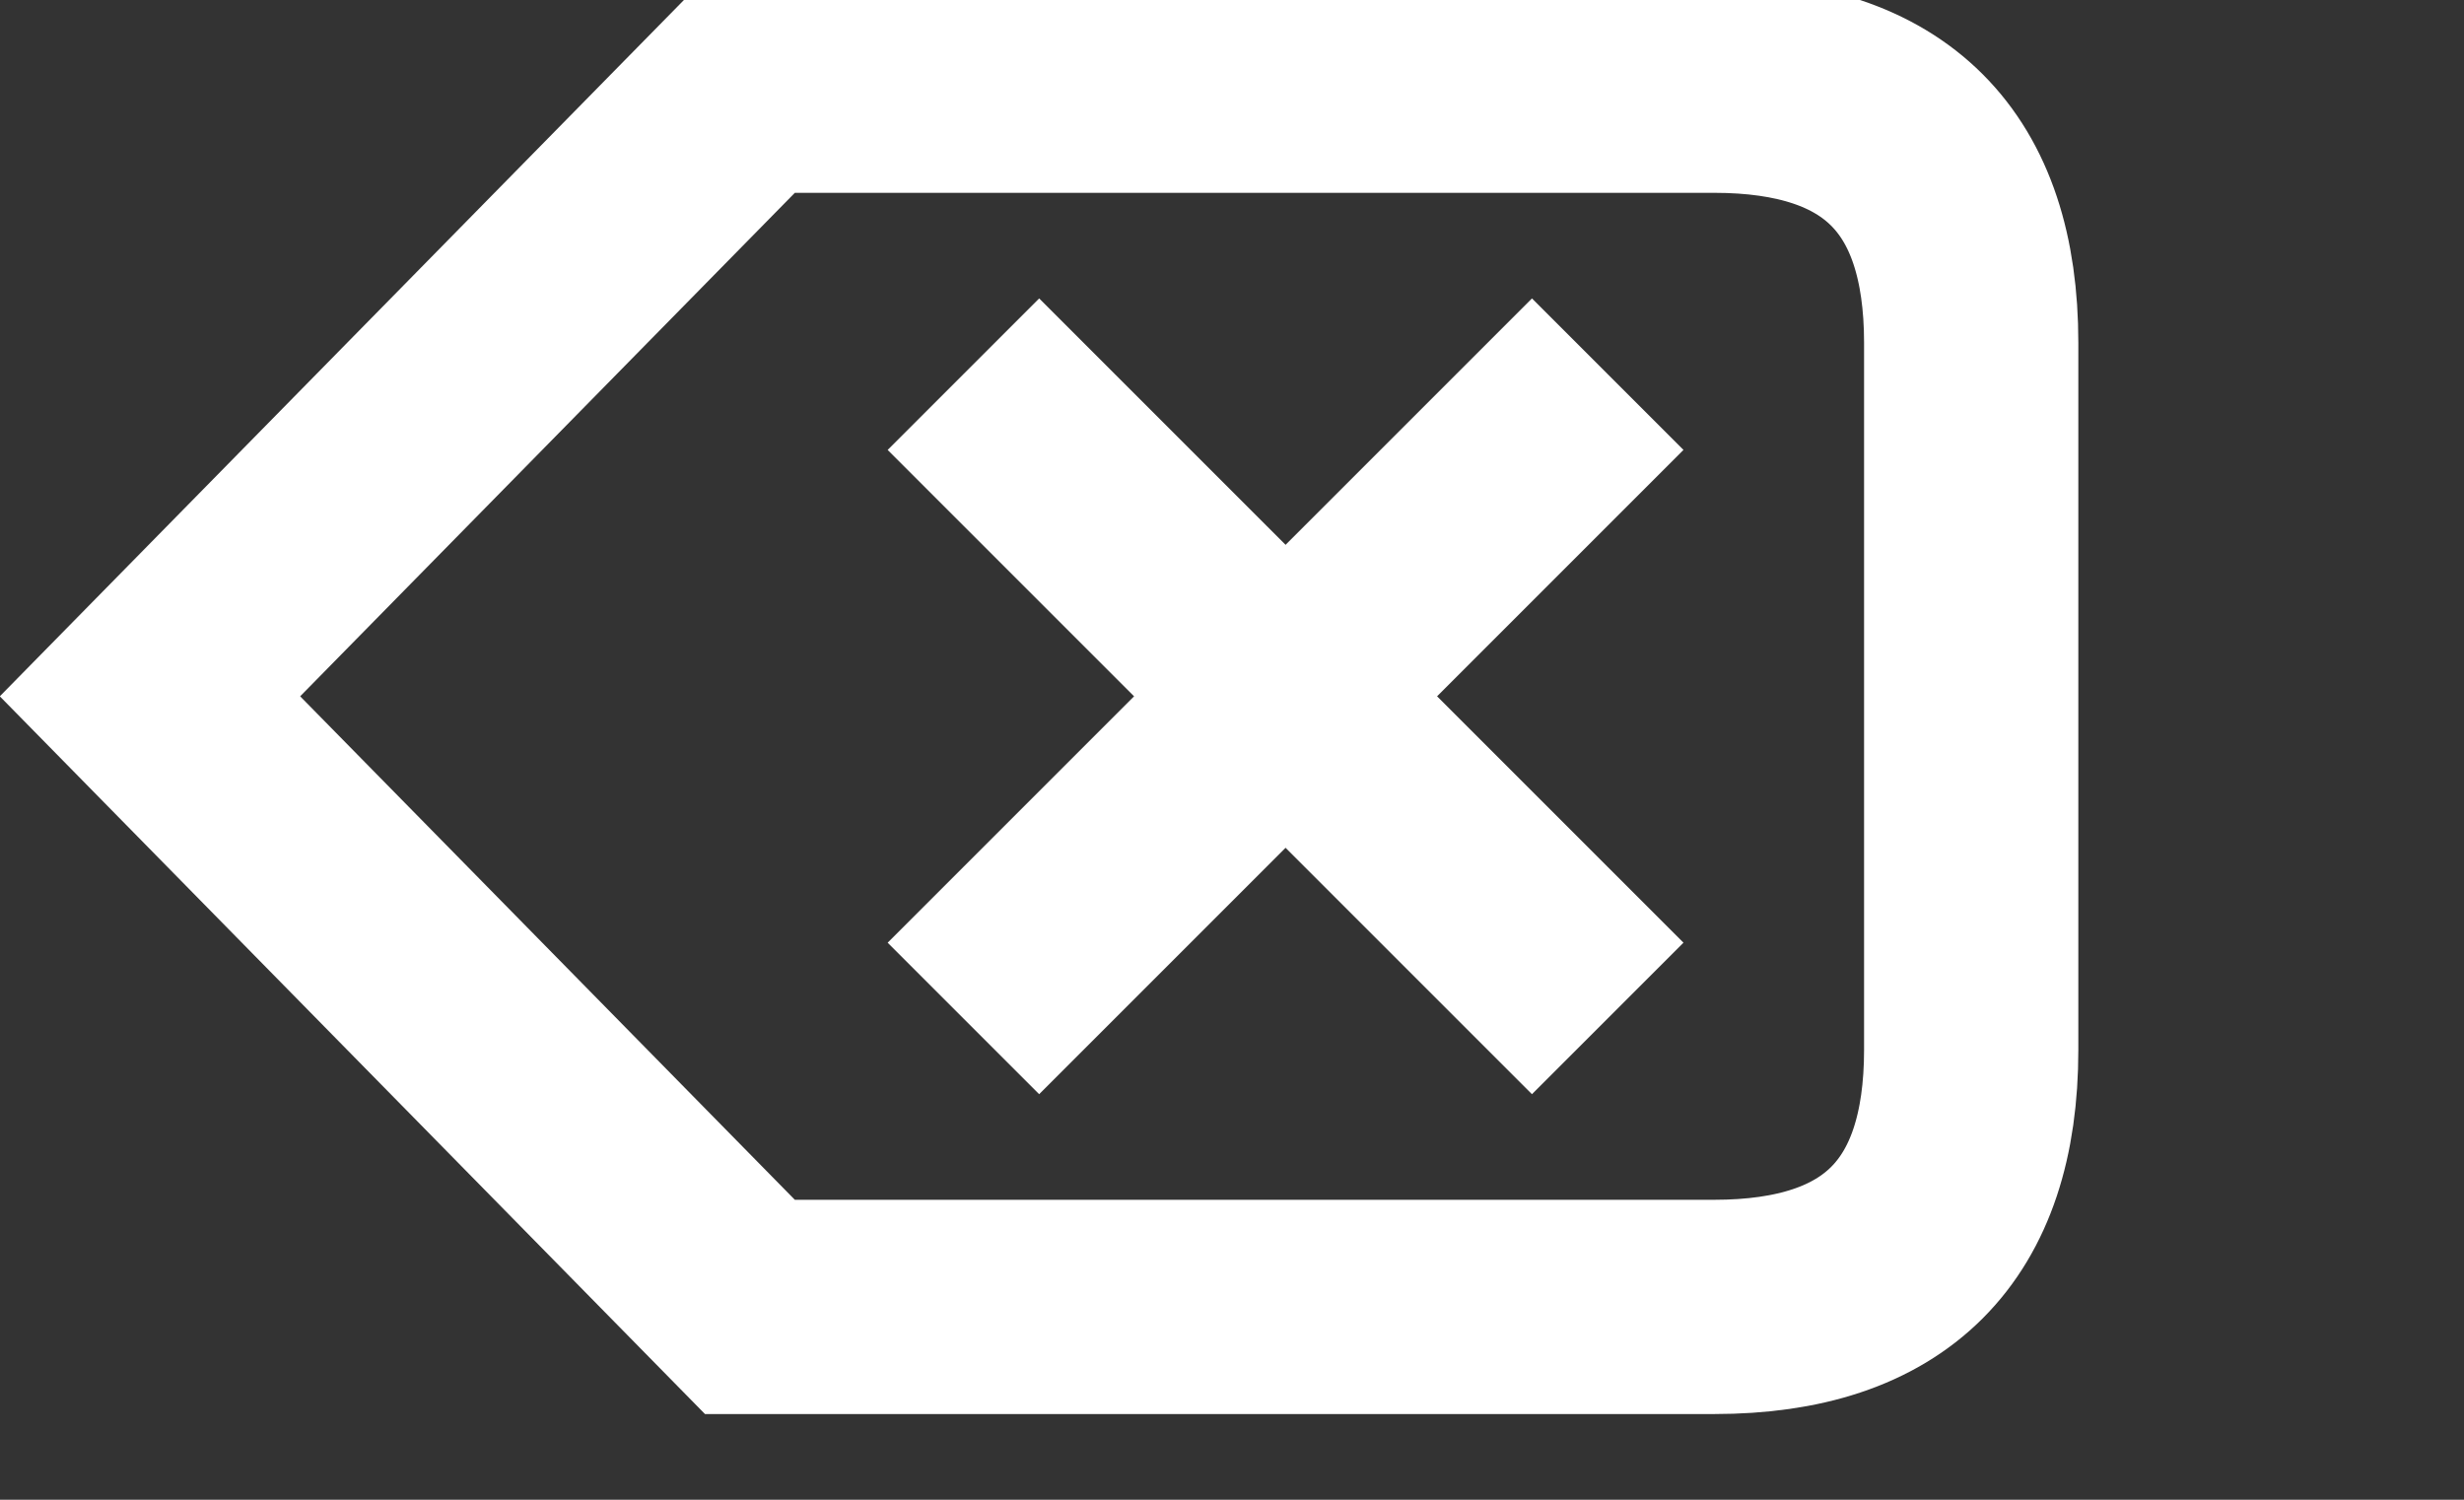
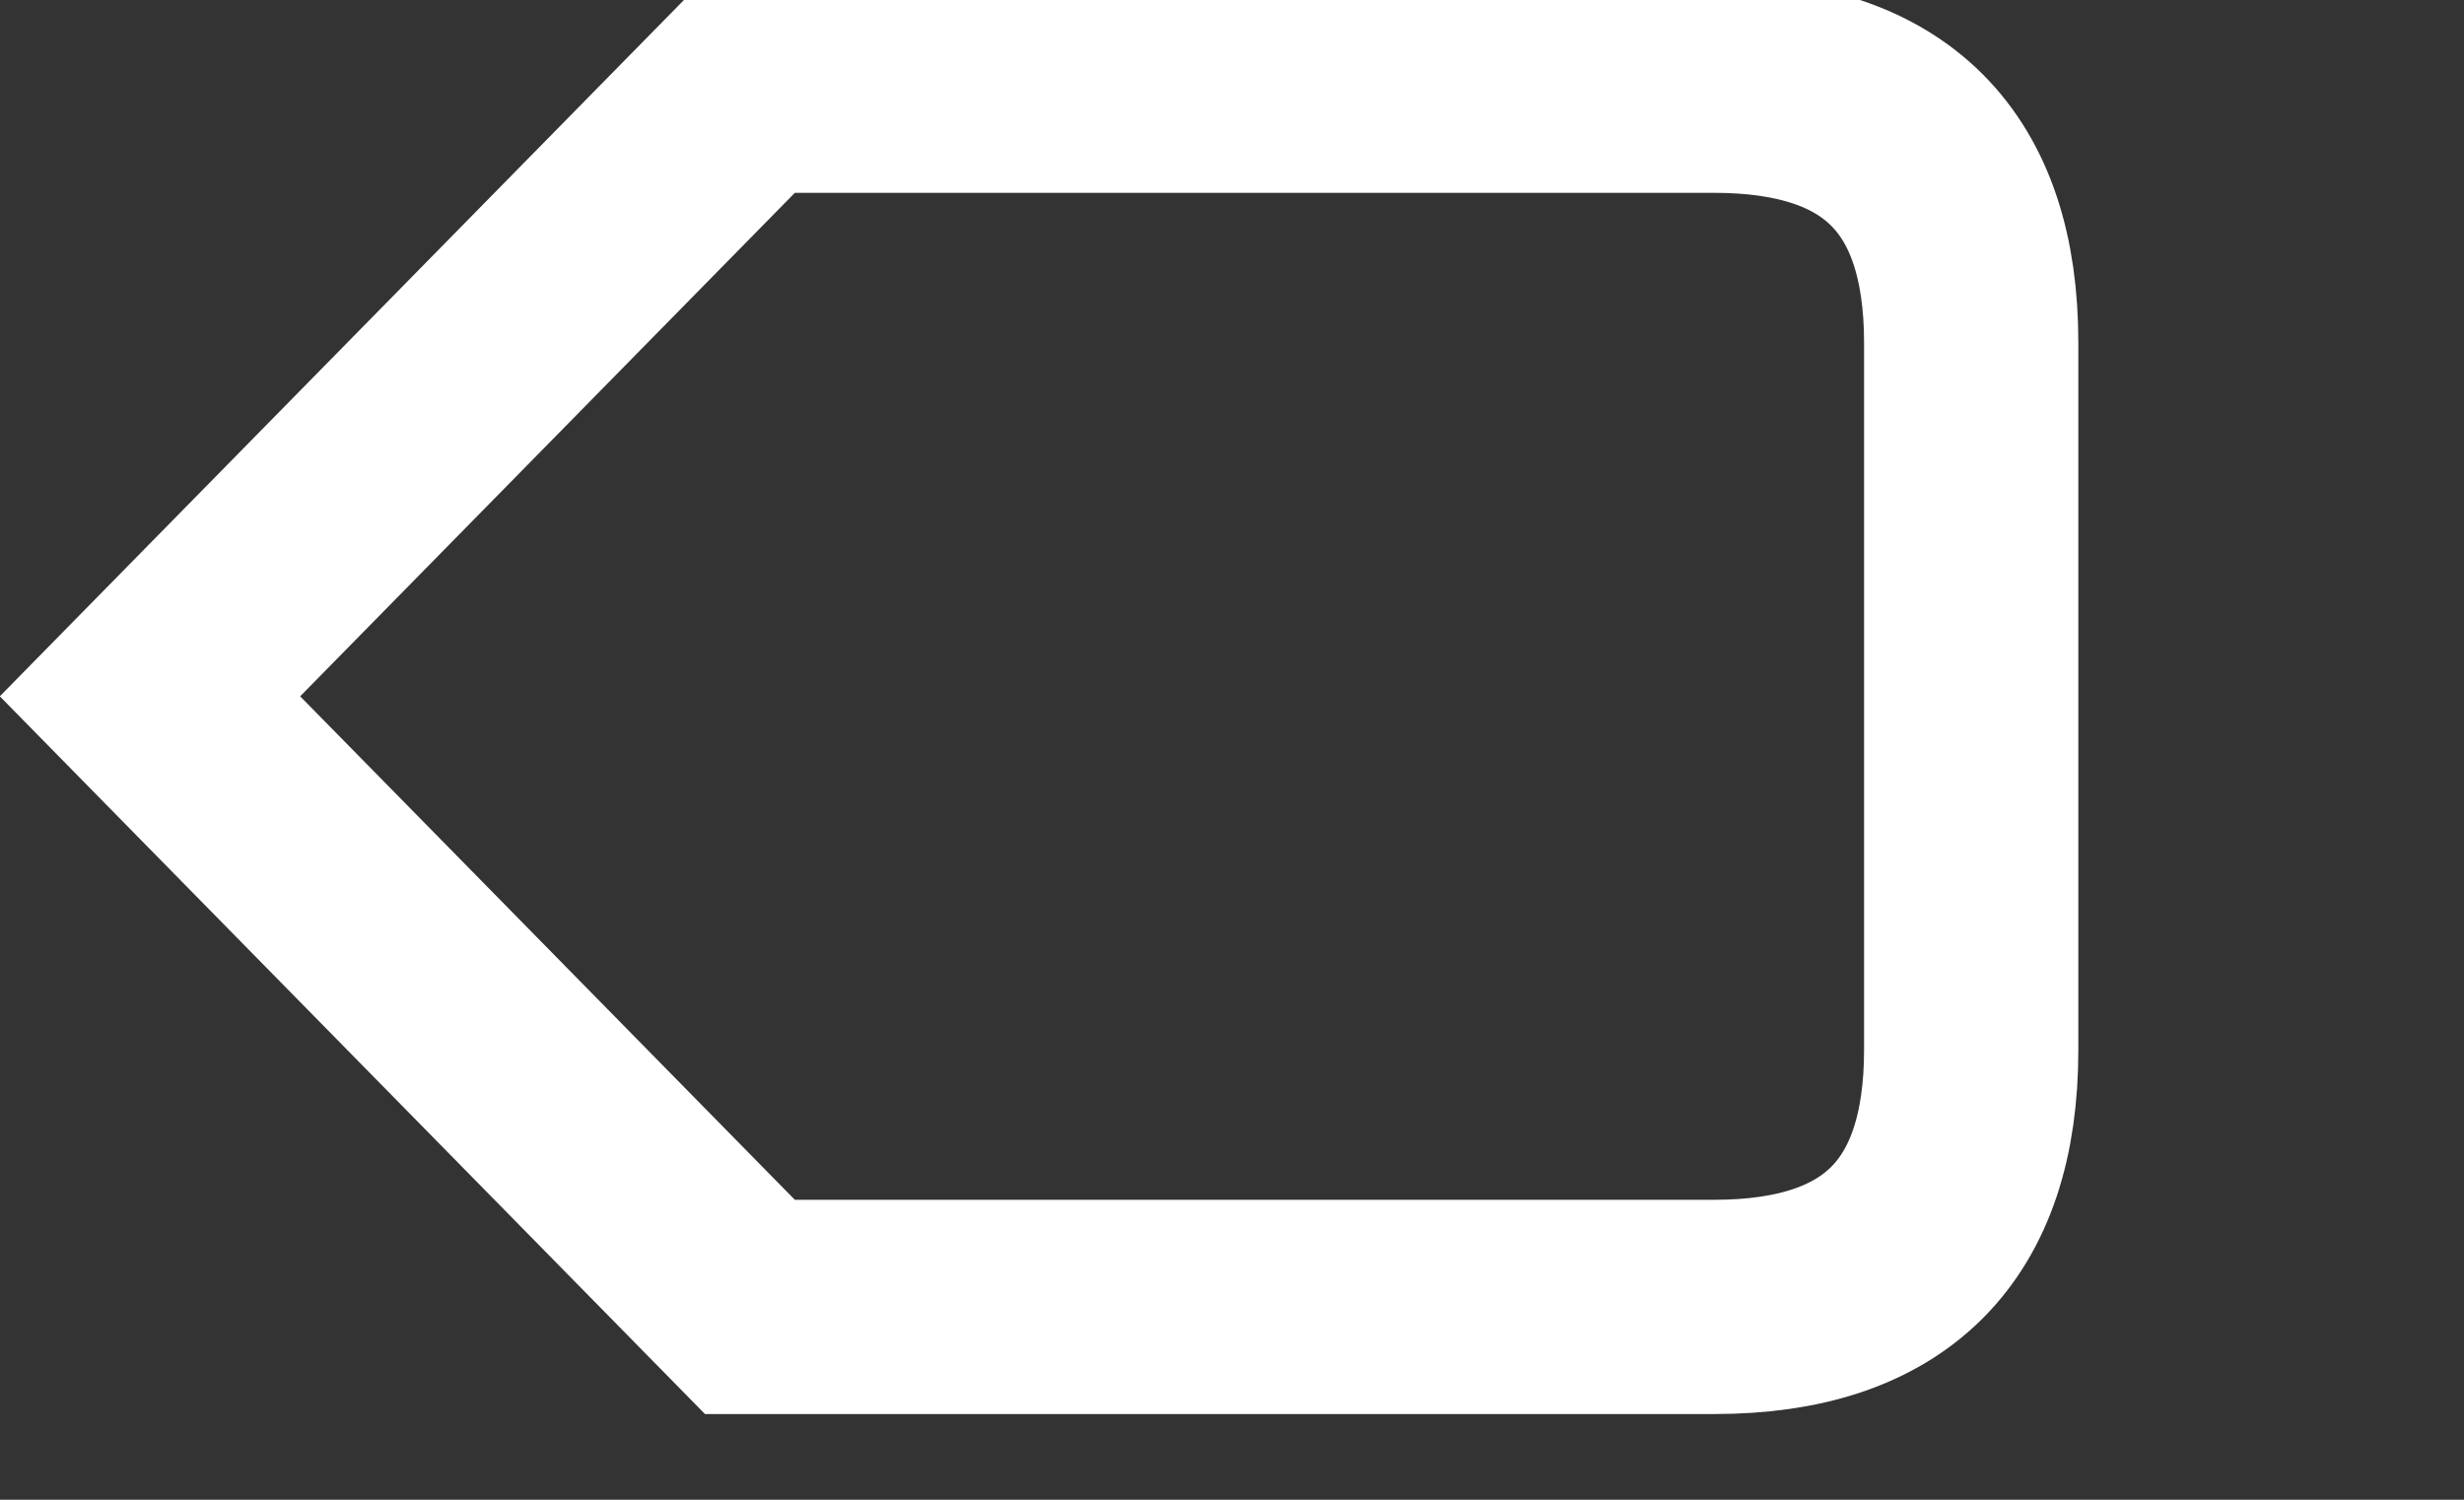
<svg xmlns="http://www.w3.org/2000/svg" width="230px" height="140px" viewBox="0 0 230 140" style="background: none;">
  <rect x="0" y="0" width="230" height="140" fill="#333333" stroke="none" />
  <path d="M14,65 l56,-57 h90 Q184,8 184,32 v66 Q184,122 160,122 h-90 z" stroke="white" stroke-width="20" fill="none" />
-   <line x1="97" x2="143" y1="42" y2="88" stroke="white" stroke-width="20" stroke-linecap="square" />
-   <line x1="97" x2="143" y1="88" y2="42" stroke="white" stroke-width="20" stroke-linecap="square" />
</svg>